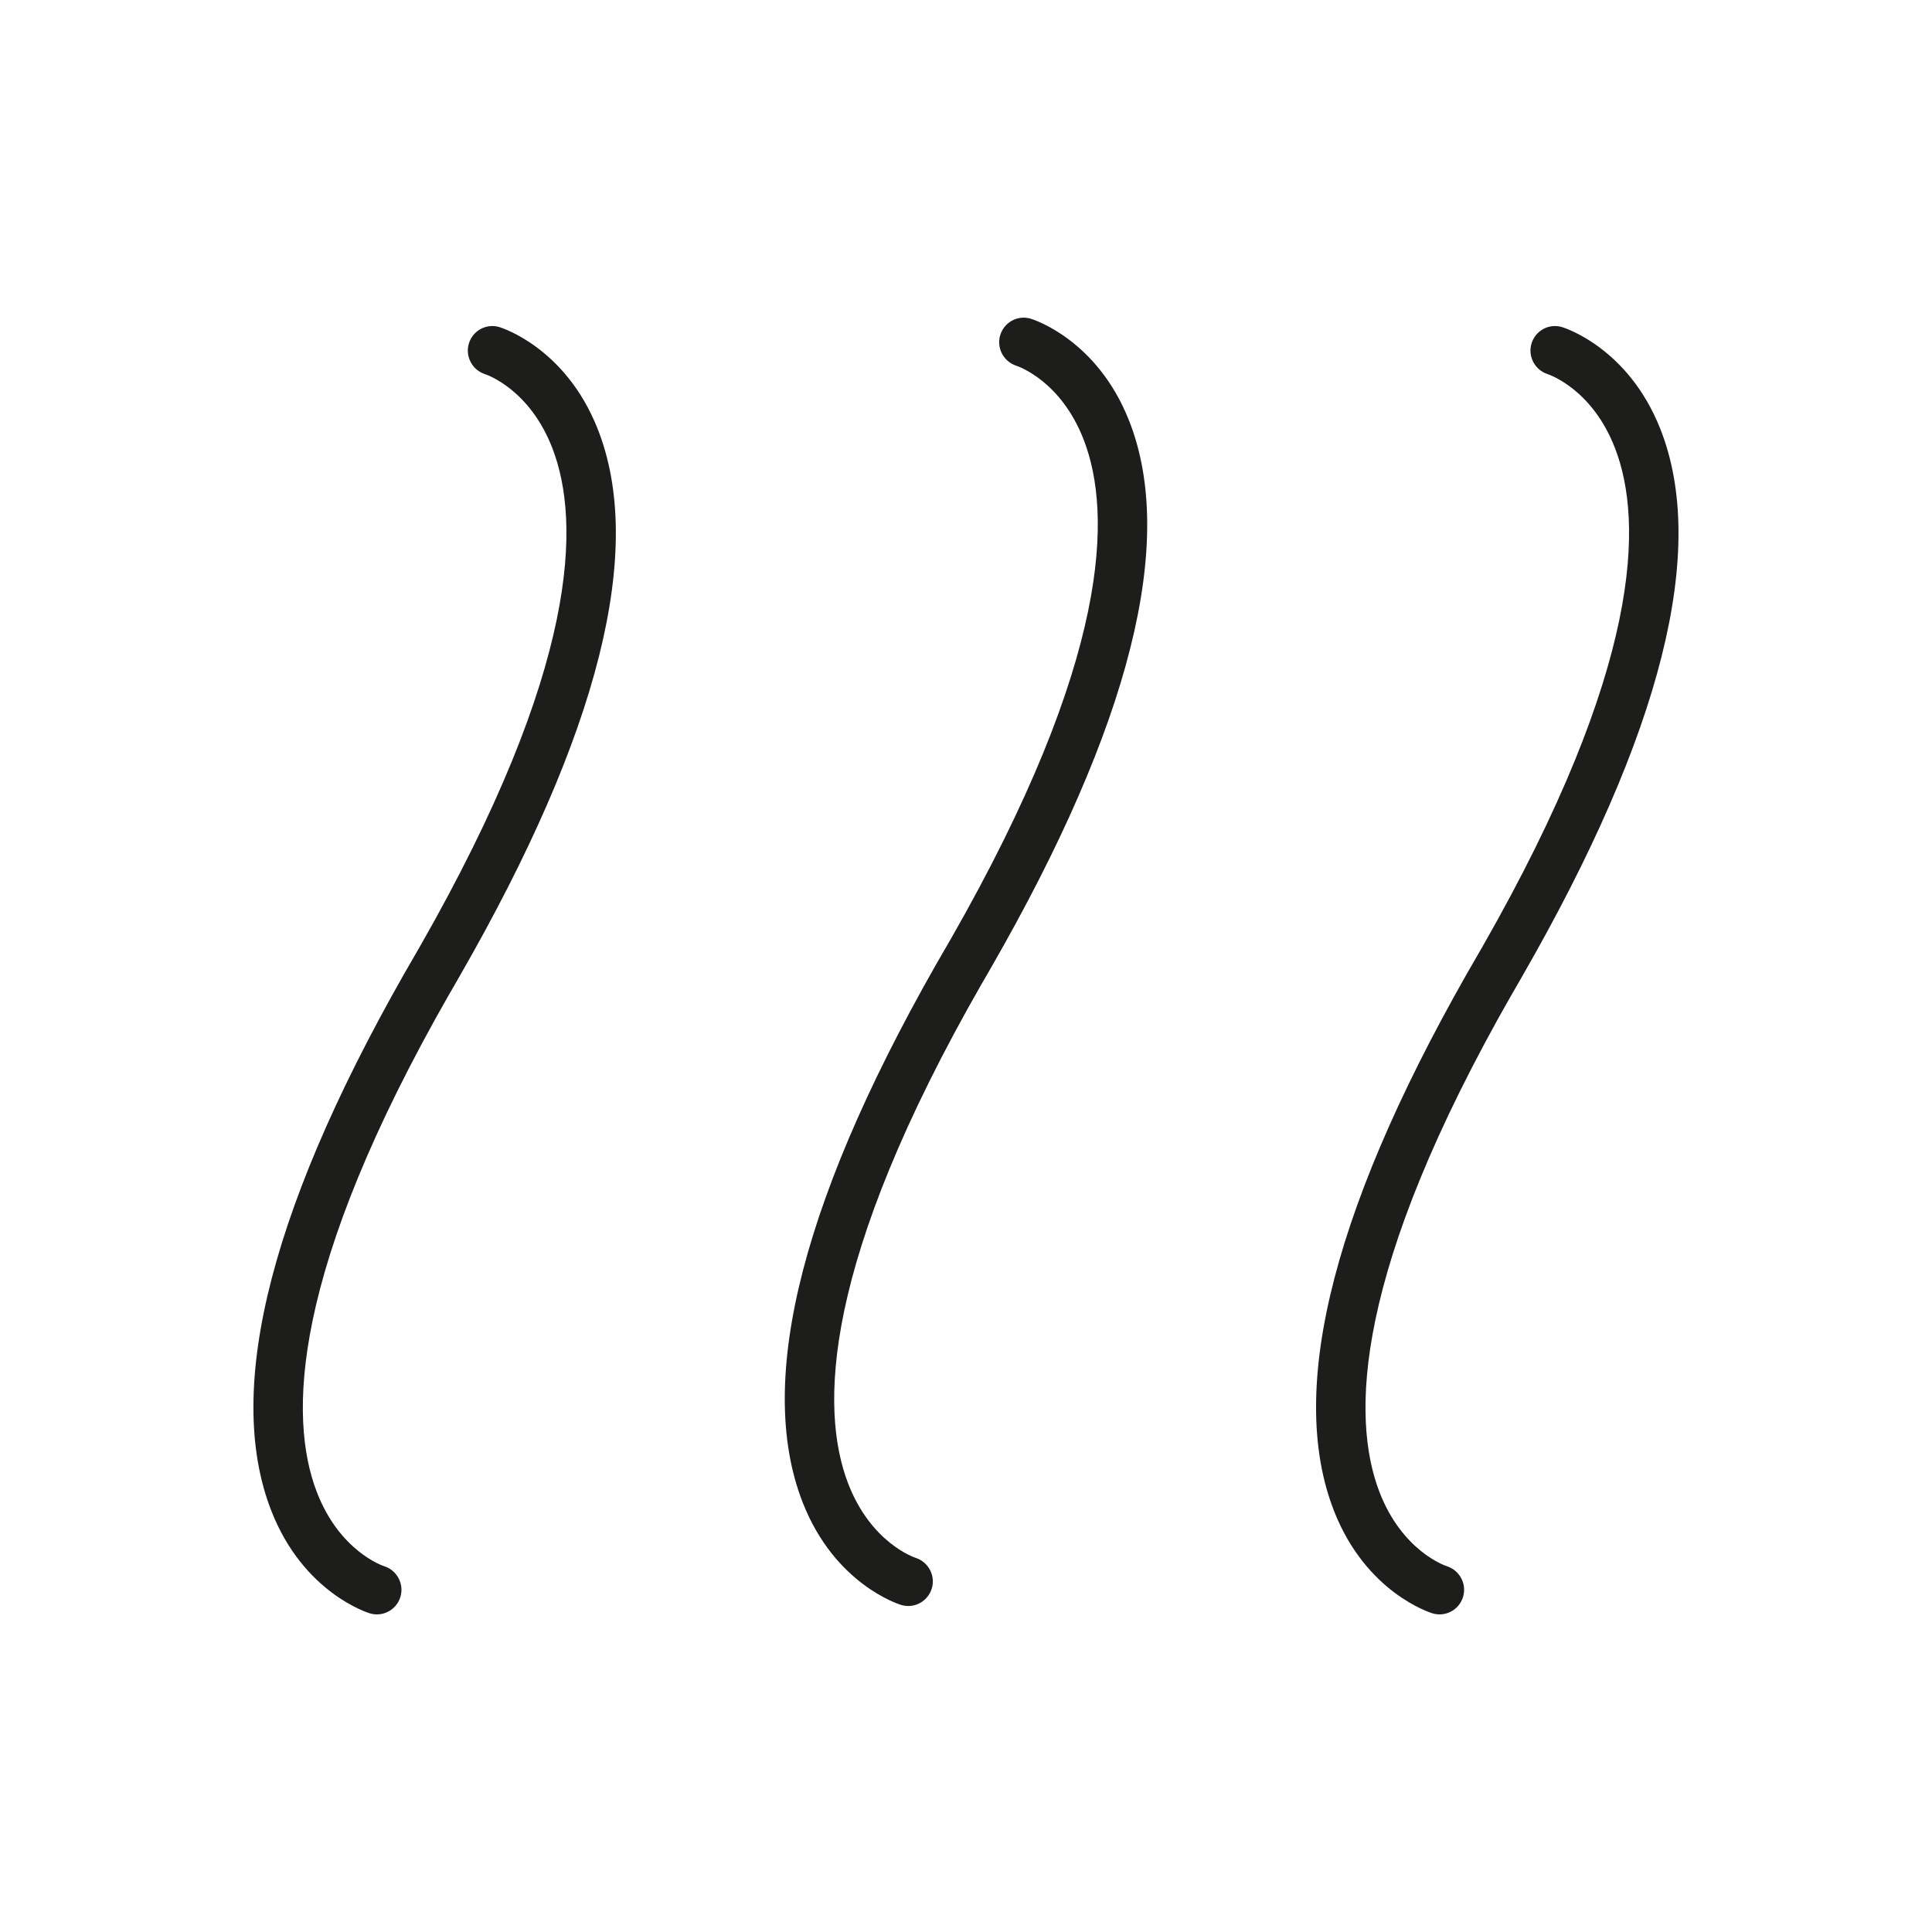
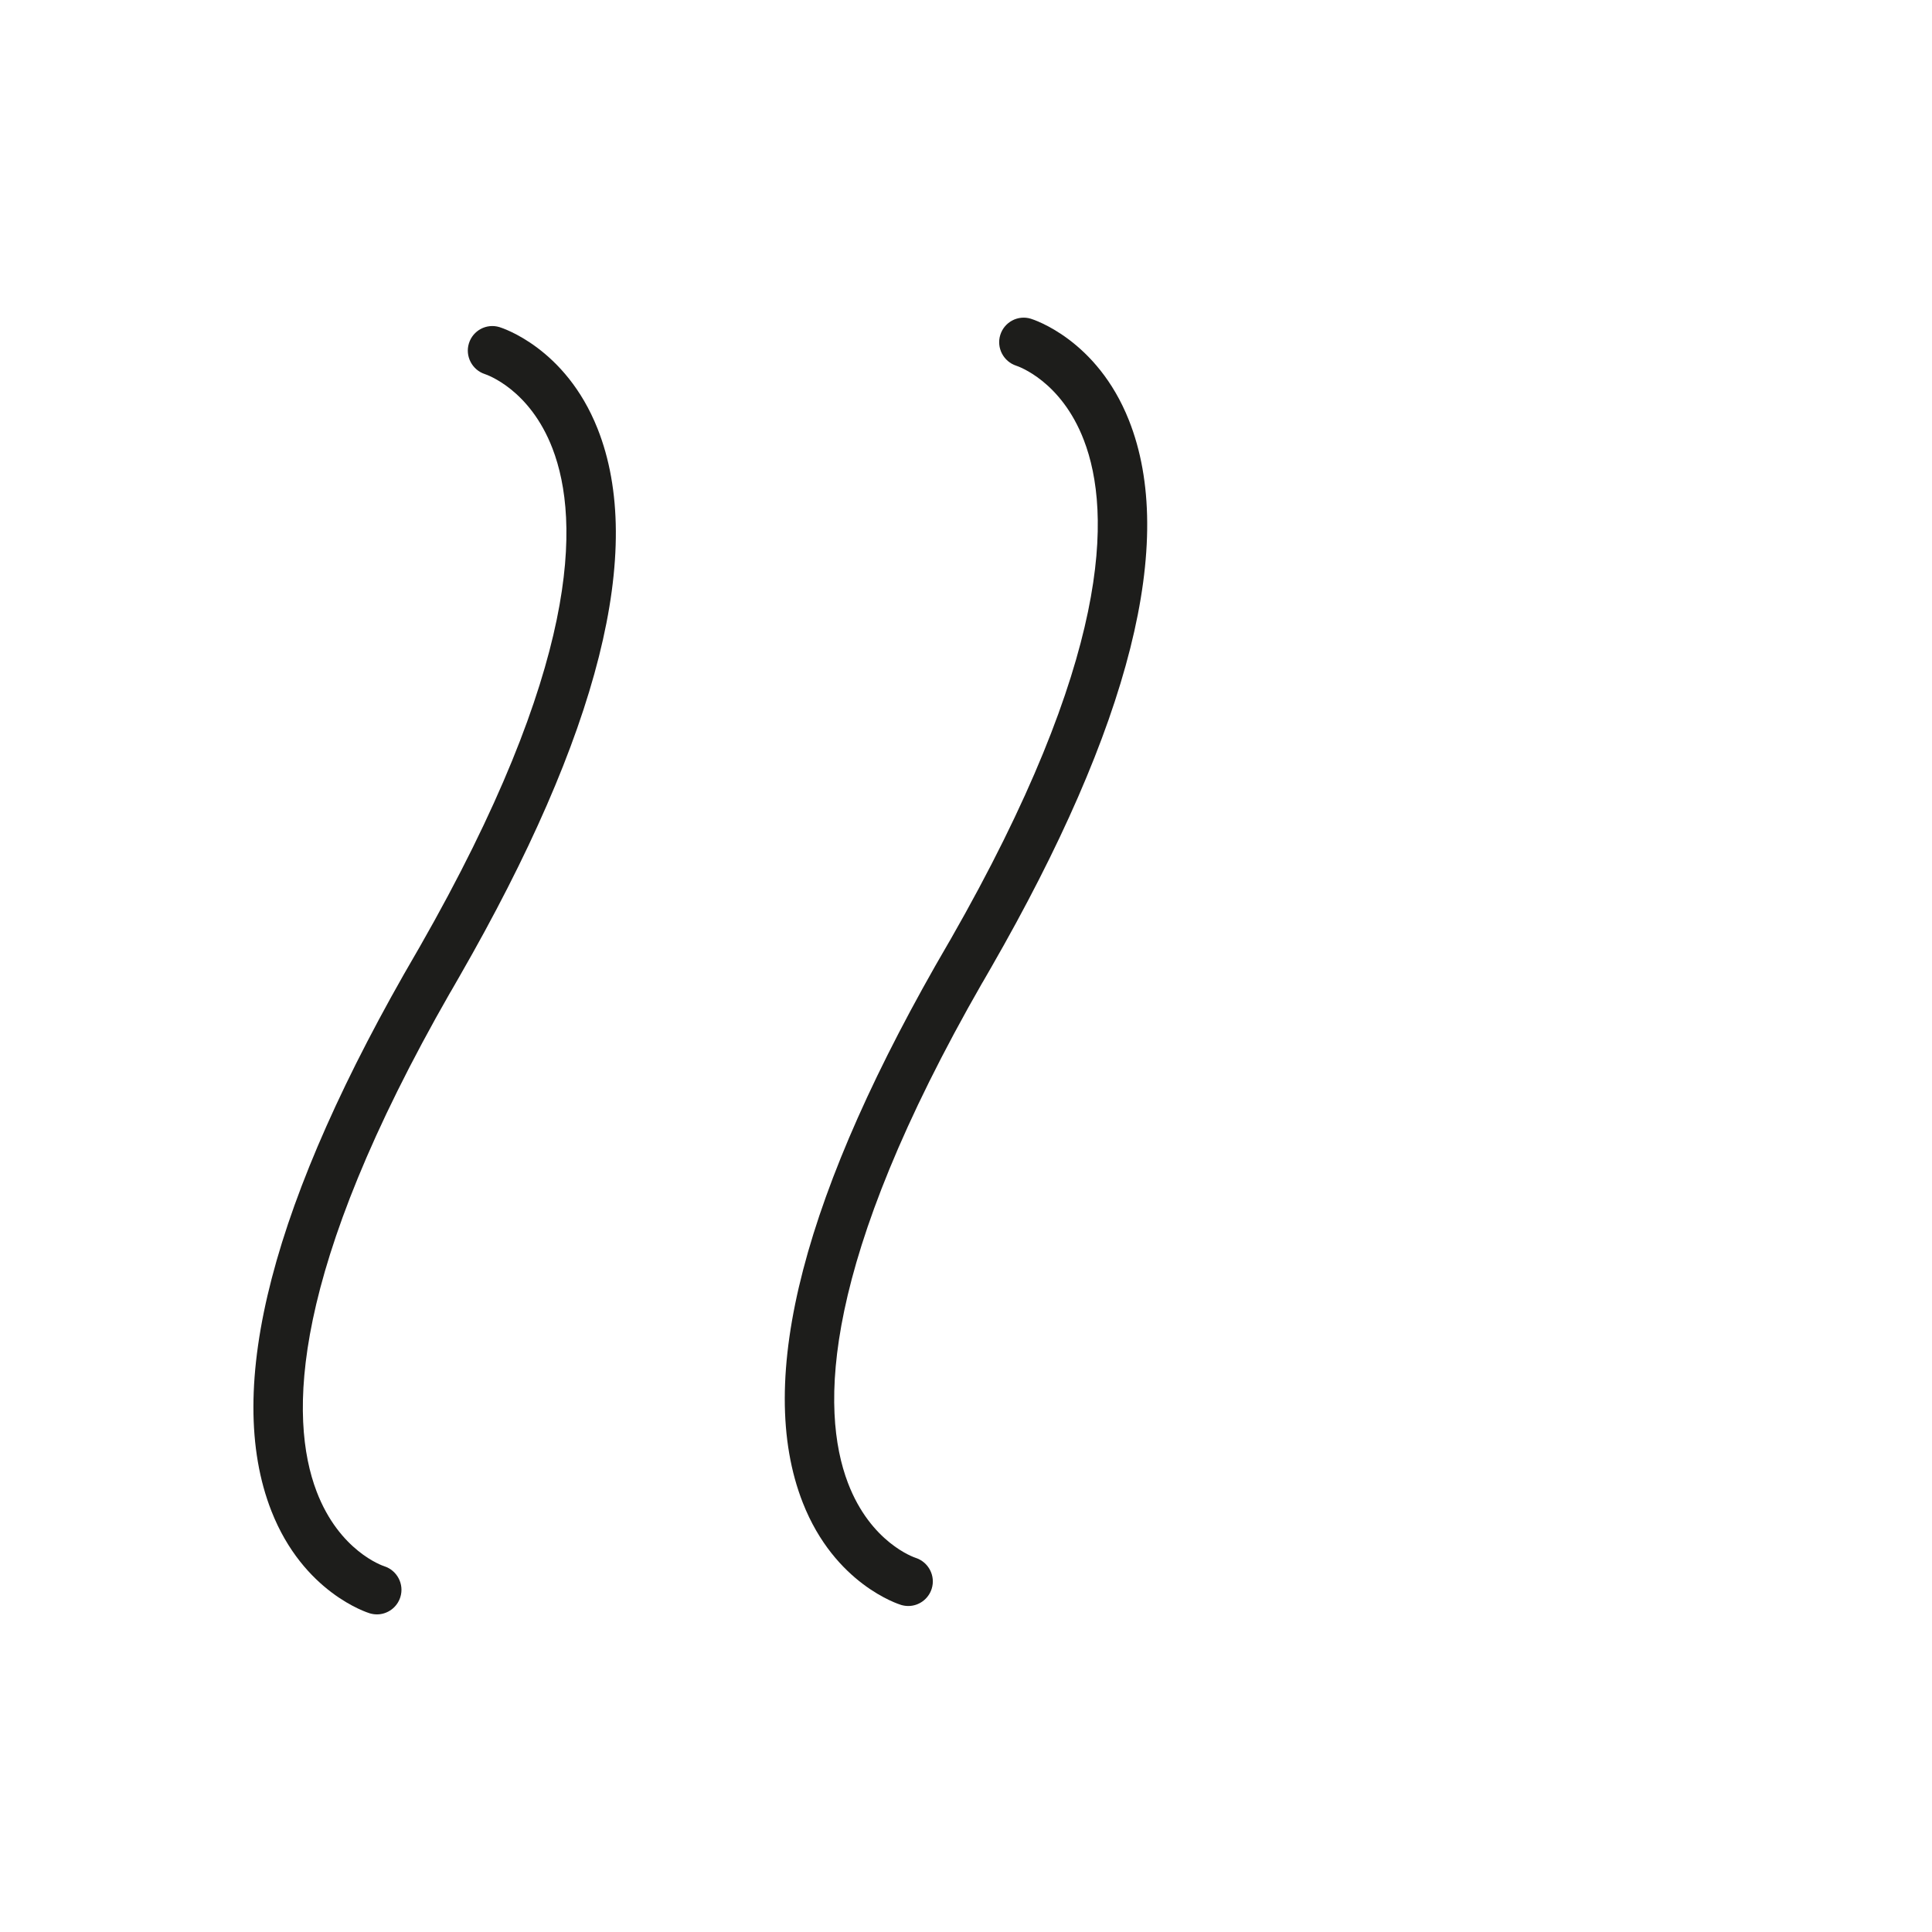
<svg xmlns="http://www.w3.org/2000/svg" viewBox="0 0 283.46 283.46" id="Layer_1">
  <defs>
    <style>.cls-1{fill:#1d1d1b;}</style>
  </defs>
  <path d="M55.31,236.86c-.35,0-.69-.05-1.04-.15-.4-.12-9.75-3.06-14.44-14.99-7.1-18.06.09-45.69,21.37-82.14l.41-.71c23.48-41.08,23.55-62.4,19.45-73.07-3.33-8.68-9.64-10.82-9.91-10.91-1.88-.61-2.94-2.63-2.35-4.52.59-1.89,2.58-2.95,4.47-2.38.39.12,9.7,3.05,14.4,14.89,7.04,17.73.23,44.75-20.22,80.32l-1.36,2.37h-.01c-23.55,41.1-23.72,62.5-19.63,73.25,3.33,8.74,9.67,10.9,9.94,10.98,1.88.61,2.94,2.63,2.35,4.52-.48,1.54-1.9,2.54-3.43,2.54Z" class="cls-1" />
-   <path d="M211.22,236.86c-.35,0-.69-.05-1.04-.15-.4-.12-9.75-3.06-14.44-14.99-7.1-18.06.09-45.69,21.37-82.14l.41-.71c23.48-41.08,23.55-62.4,19.45-73.07-3.33-8.68-9.64-10.82-9.91-10.91-1.88-.61-2.94-2.63-2.35-4.52.59-1.89,2.58-2.95,4.47-2.38.39.12,9.7,3.05,14.4,14.89,7.04,17.73.23,44.75-20.22,80.32l-1.36,2.37h-.01c-23.55,41.1-23.72,62.5-19.63,73.25,3.33,8.74,9.67,10.9,9.94,10.98,1.88.61,2.94,2.63,2.35,4.52-.48,1.54-1.9,2.54-3.43,2.54Z" class="cls-1" />
  <path d="M133.27,235.63c-.35,0-.69-.05-1.04-.15-.4-.12-9.75-3.06-14.44-14.99-7.1-18.06.09-45.69,21.37-82.14l.31-.53c23.58-41.2,23.66-62.57,19.55-73.25-3.33-8.68-9.64-10.82-9.91-10.91-1.88-.61-2.94-2.63-2.35-4.52.59-1.89,2.58-2.95,4.47-2.38.39.12,9.7,3.05,14.4,14.89,7.04,17.73.23,44.75-20.22,80.32l-1.25,2.17h-.01c-23.66,41.23-23.84,62.68-19.74,73.44,3.33,8.74,9.67,10.9,9.94,10.99,1.88.61,2.94,2.63,2.35,4.52-.48,1.54-1.9,2.54-3.43,2.54Z" class="cls-1" />
</svg>